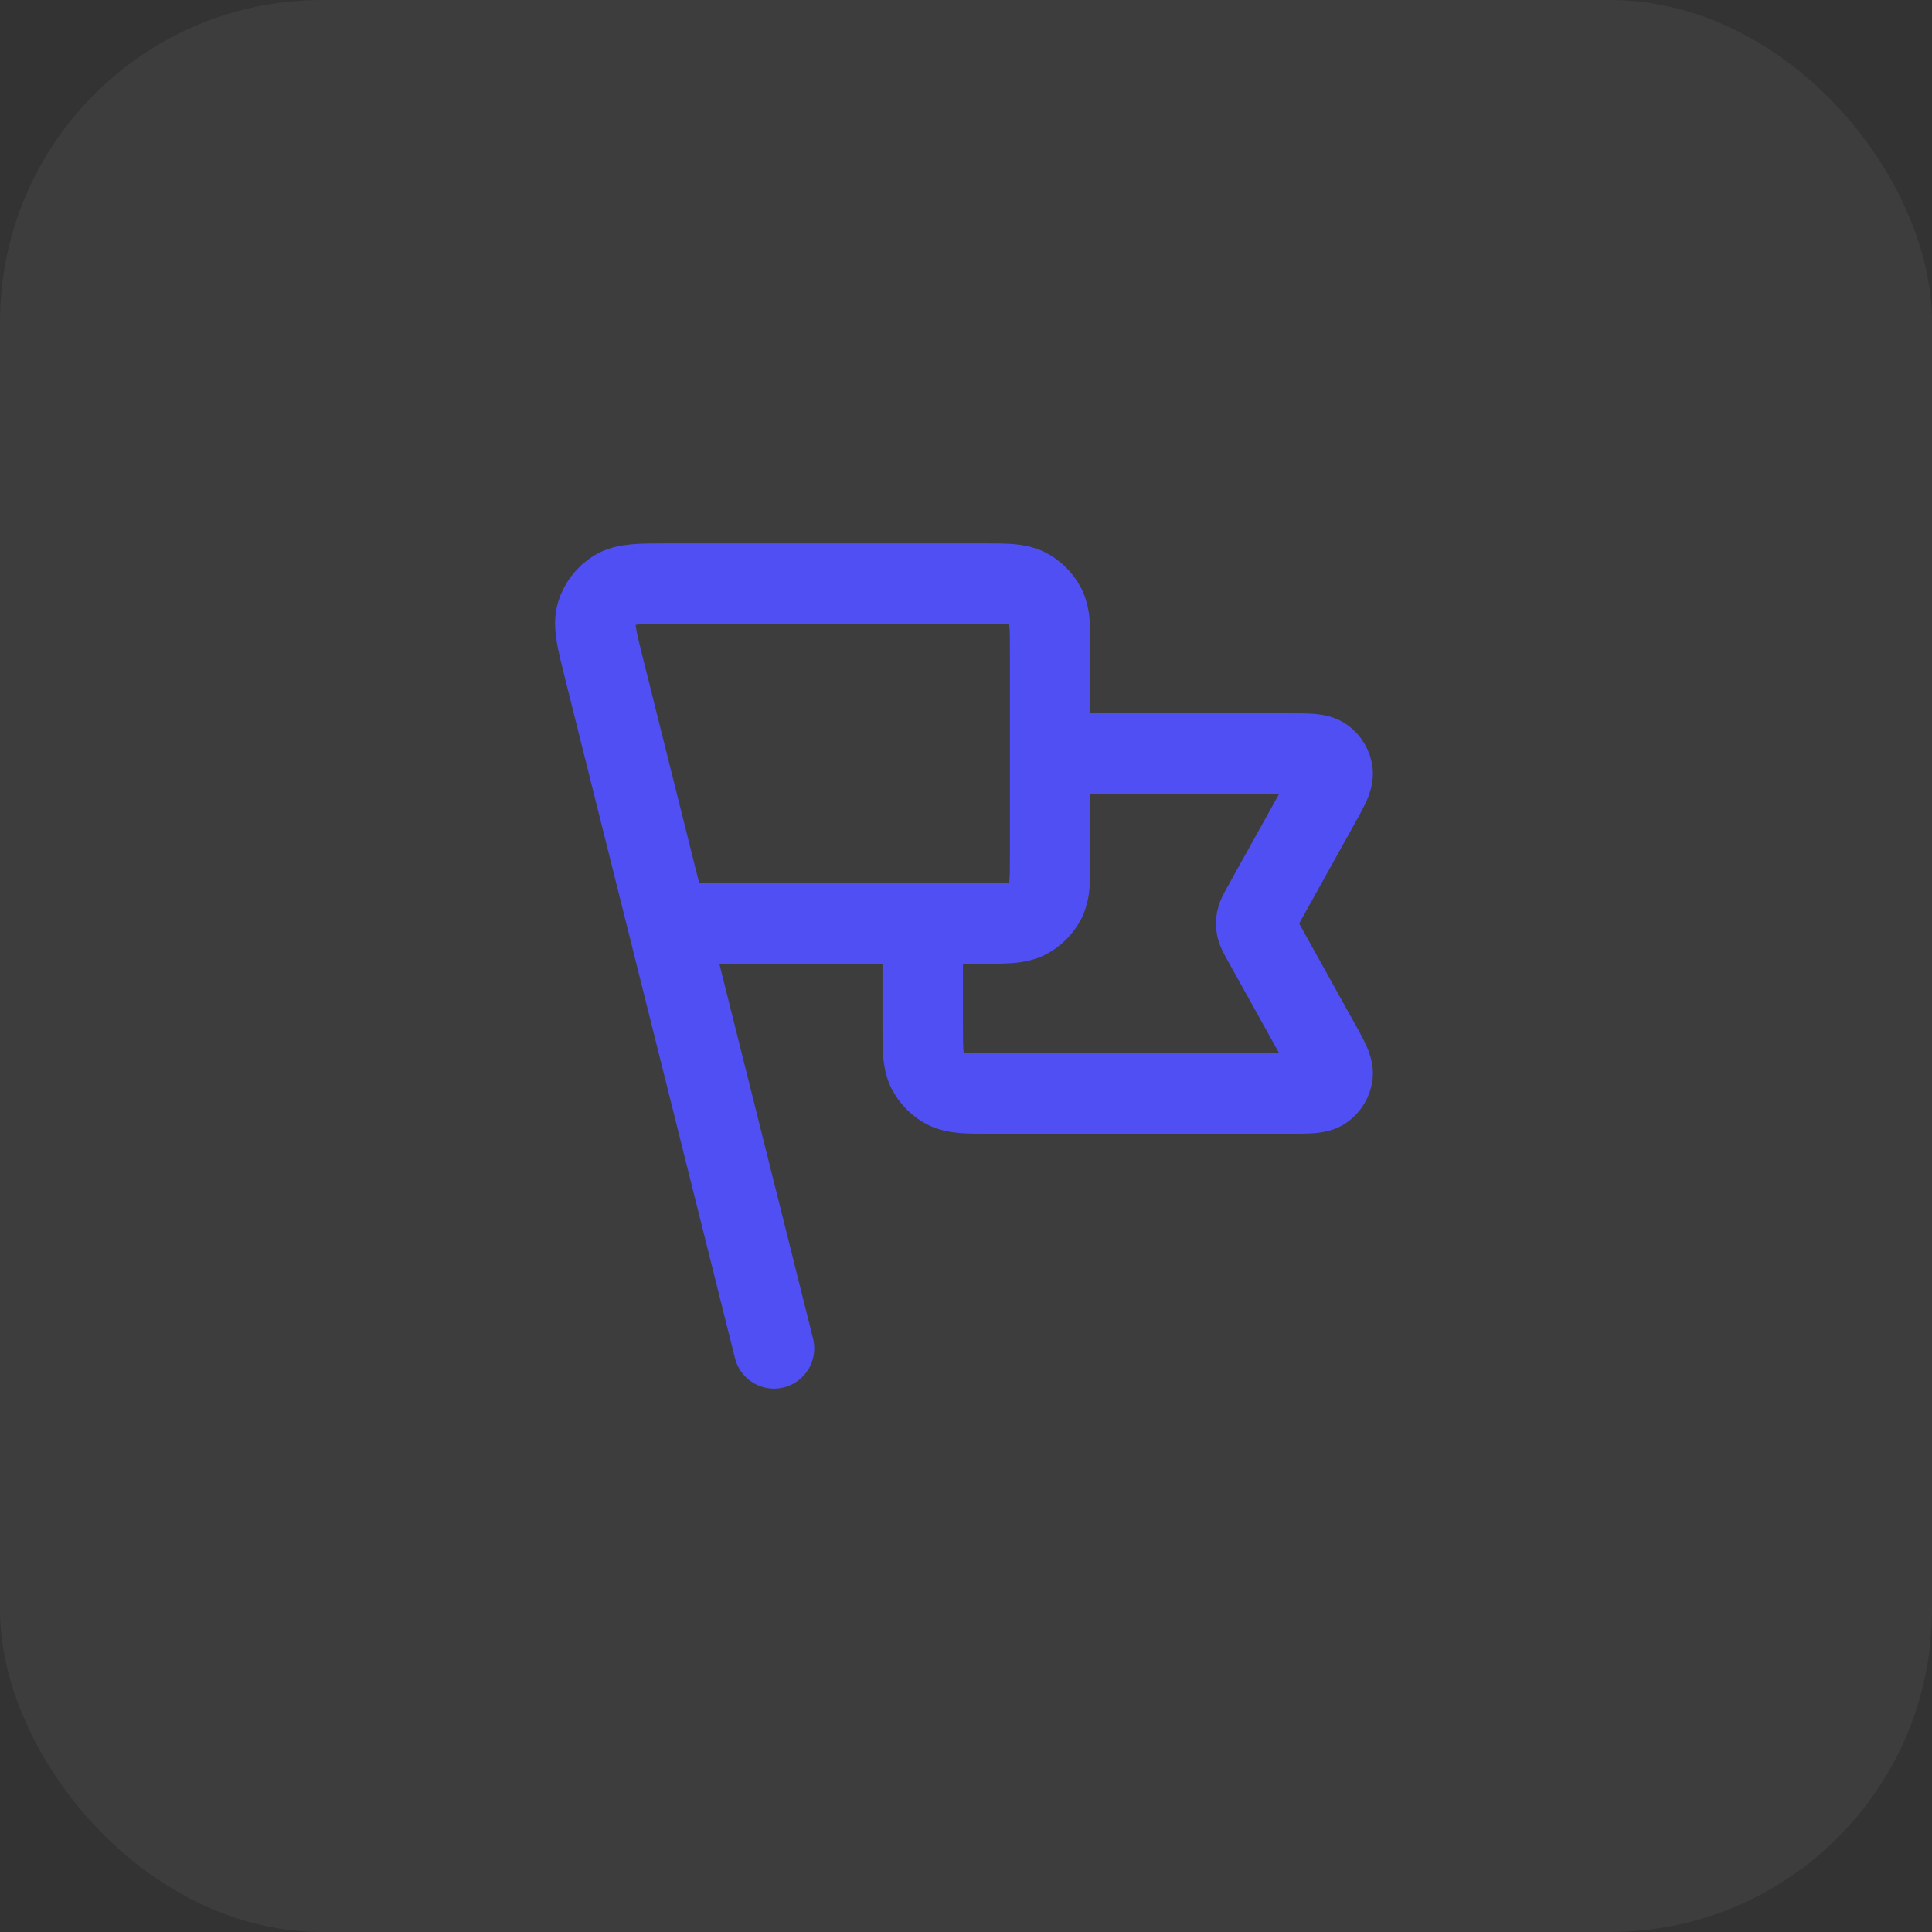
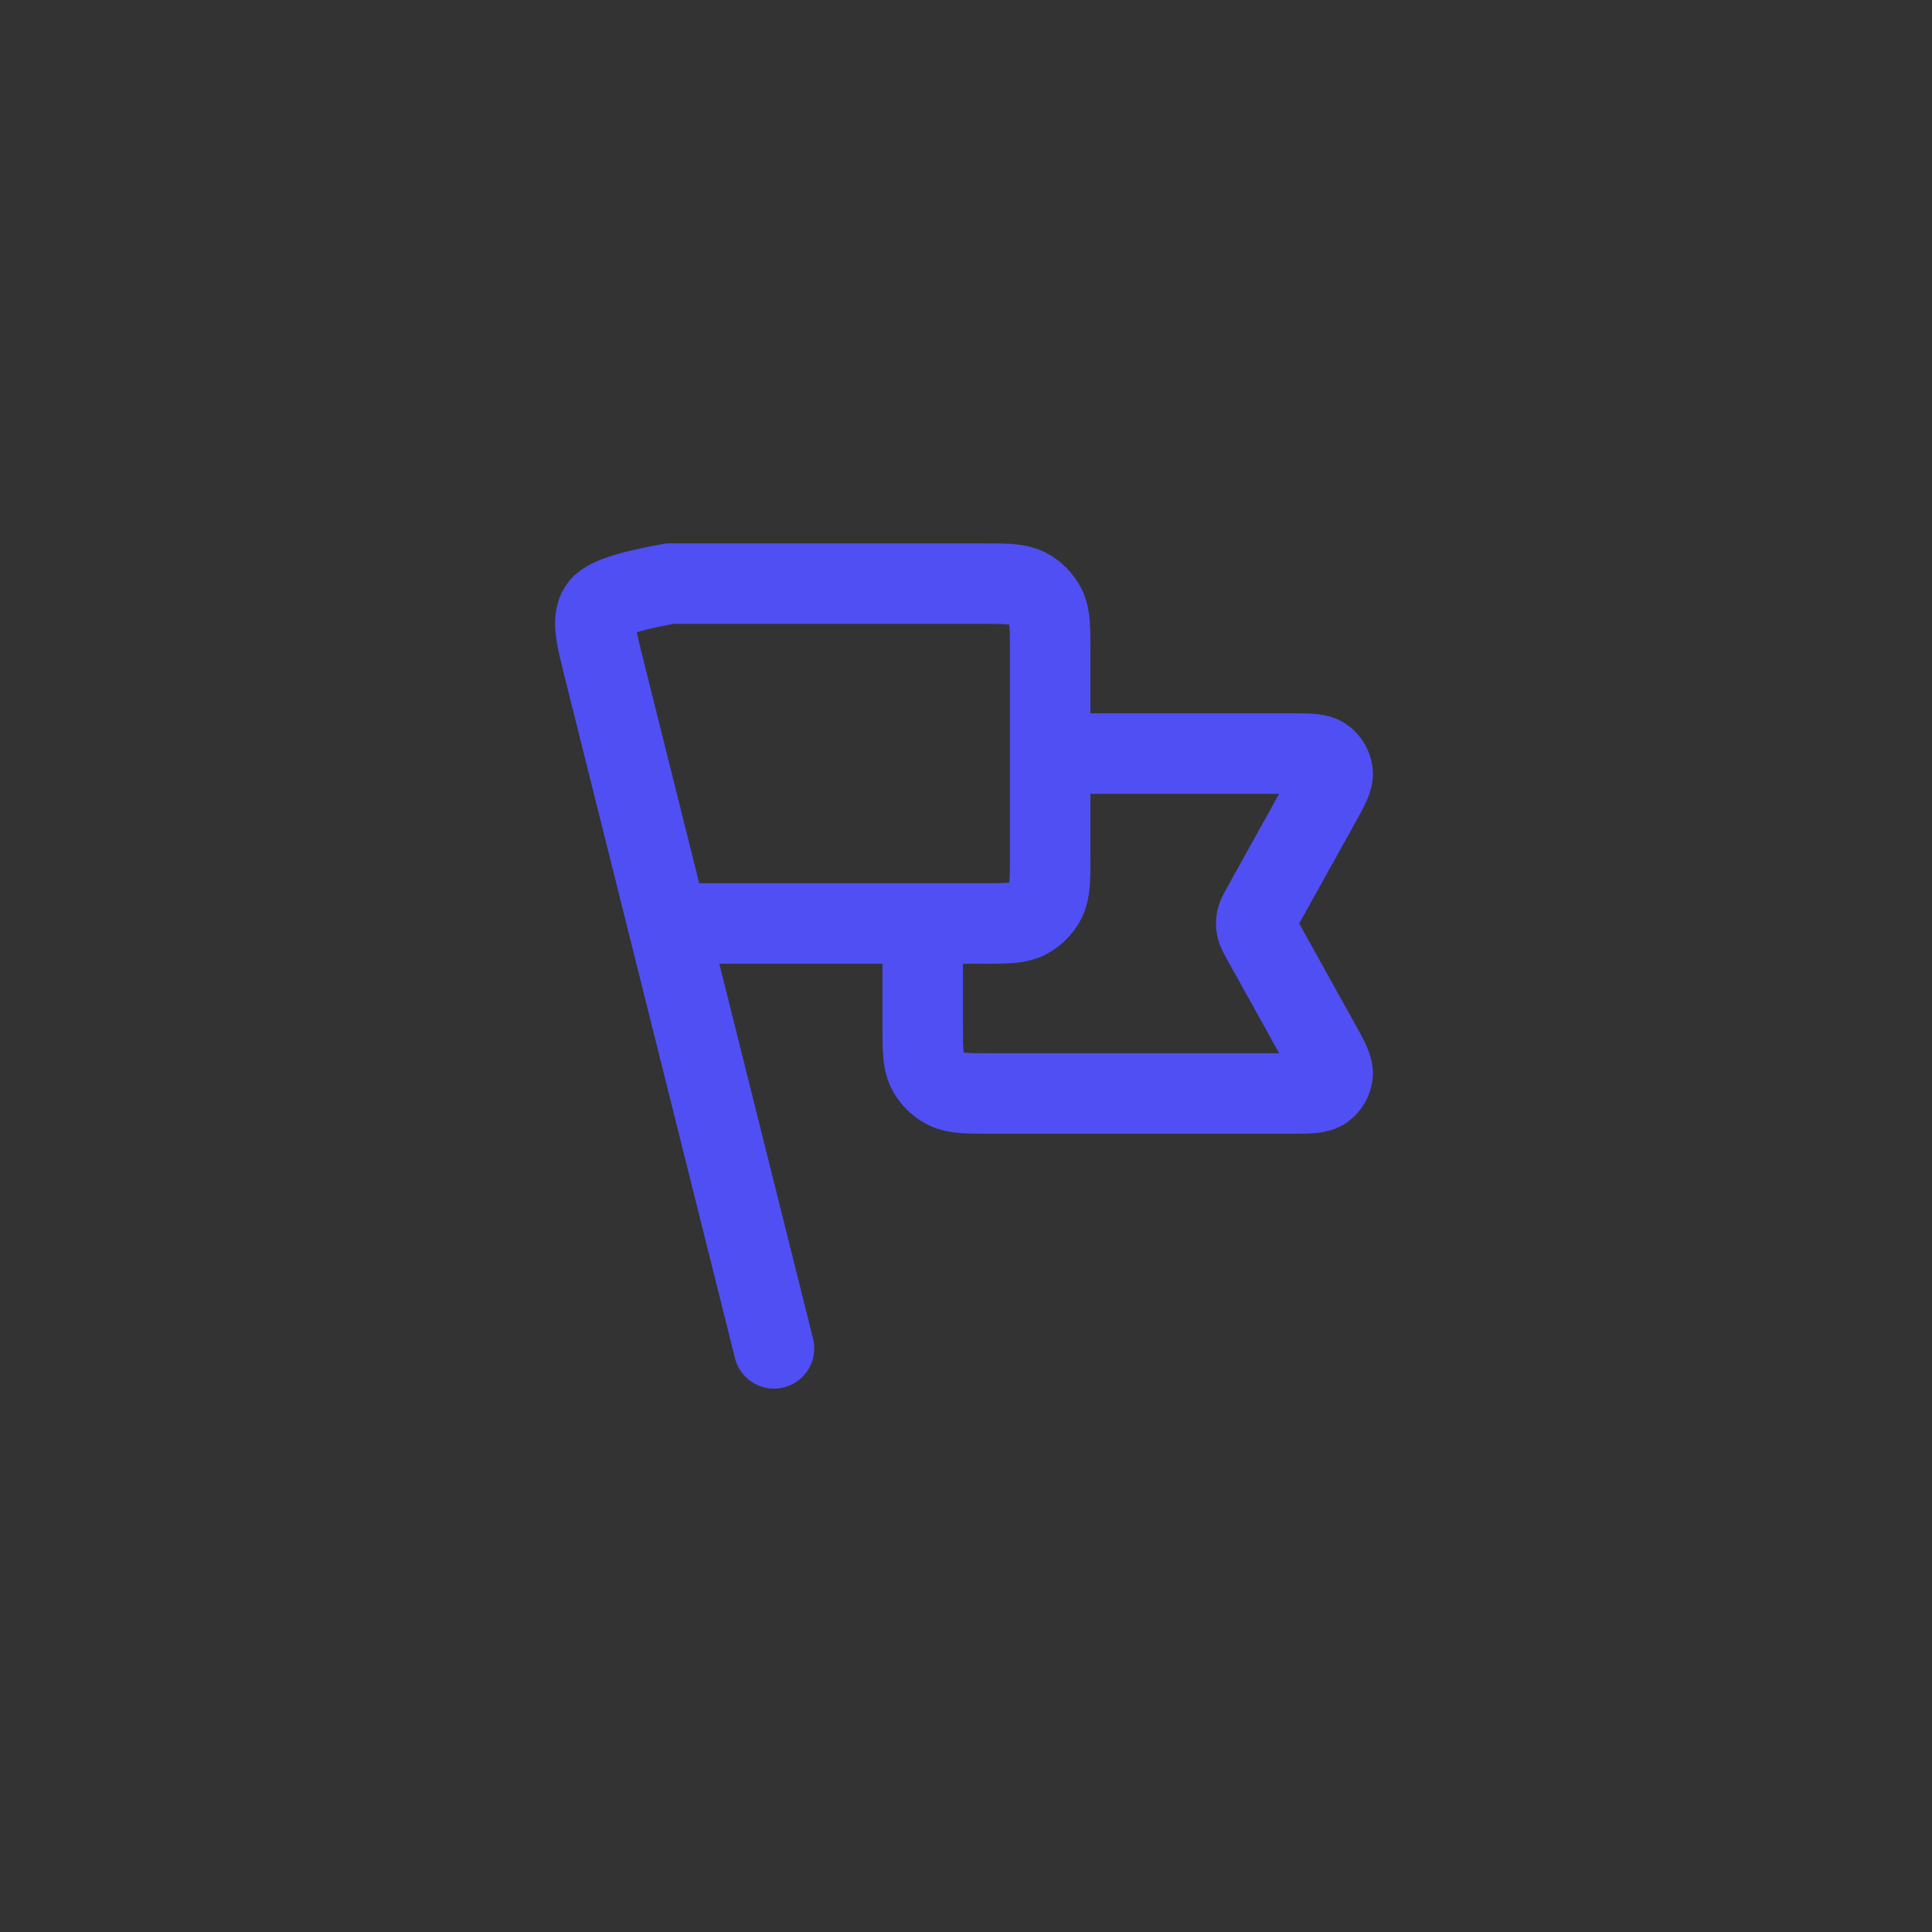
<svg xmlns="http://www.w3.org/2000/svg" width="48" height="48" viewBox="0 0 48 48" fill="none">
  <rect x="0" y="0" width="48" height="48" fill="#333333" stroke="none" />
-   <rect width="48" height="48" rx="8" fill="white" fill-opacity="0.05" />
-   <path d="M26.091 18.722H32.045C32.517 18.722 32.753 18.722 32.891 18.822C33.012 18.908 33.09 19.041 33.108 19.189C33.127 19.358 33.013 19.564 32.783 19.977L31.362 22.534C31.279 22.684 31.238 22.759 31.221 22.838C31.207 22.908 31.207 22.981 31.221 23.051C31.238 23.13 31.279 23.205 31.362 23.355L32.783 25.912C33.013 26.325 33.127 26.531 33.108 26.7C33.09 26.848 33.012 26.981 32.891 27.067C32.753 27.167 32.517 27.167 32.045 27.167H24.614C24.022 27.167 23.727 27.167 23.501 27.052C23.302 26.95 23.141 26.789 23.04 26.59C22.925 26.364 22.925 26.069 22.925 25.478V22.944M19.23 33.5L15.008 16.611M16.591 22.944H24.402C24.994 22.944 25.289 22.944 25.515 22.829C25.714 22.728 25.875 22.567 25.976 22.368C26.091 22.142 26.091 21.847 26.091 21.256V16.189C26.091 15.598 26.091 15.302 25.976 15.076C25.875 14.878 25.714 14.716 25.515 14.615C25.289 14.5 24.994 14.5 24.402 14.5H16.643C15.906 14.5 15.537 14.5 15.285 14.653C15.064 14.787 14.9 14.997 14.824 15.244C14.737 15.526 14.826 15.883 15.005 16.599L16.591 22.944Z" stroke="#504FF3" stroke-width="2" stroke-linecap="round" stroke-linejoin="round" />
+   <path d="M26.091 18.722H32.045C32.517 18.722 32.753 18.722 32.891 18.822C33.012 18.908 33.09 19.041 33.108 19.189C33.127 19.358 33.013 19.564 32.783 19.977L31.362 22.534C31.279 22.684 31.238 22.759 31.221 22.838C31.207 22.908 31.207 22.981 31.221 23.051C31.238 23.13 31.279 23.205 31.362 23.355L32.783 25.912C33.013 26.325 33.127 26.531 33.108 26.7C33.09 26.848 33.012 26.981 32.891 27.067C32.753 27.167 32.517 27.167 32.045 27.167H24.614C24.022 27.167 23.727 27.167 23.501 27.052C23.302 26.95 23.141 26.789 23.04 26.59C22.925 26.364 22.925 26.069 22.925 25.478V22.944M19.23 33.5L15.008 16.611M16.591 22.944H24.402C24.994 22.944 25.289 22.944 25.515 22.829C25.714 22.728 25.875 22.567 25.976 22.368C26.091 22.142 26.091 21.847 26.091 21.256V16.189C26.091 15.598 26.091 15.302 25.976 15.076C25.875 14.878 25.714 14.716 25.515 14.615C25.289 14.5 24.994 14.5 24.402 14.5H16.643C15.064 14.787 14.9 14.997 14.824 15.244C14.737 15.526 14.826 15.883 15.005 16.599L16.591 22.944Z" stroke="#504FF3" stroke-width="2" stroke-linecap="round" stroke-linejoin="round" />
</svg>